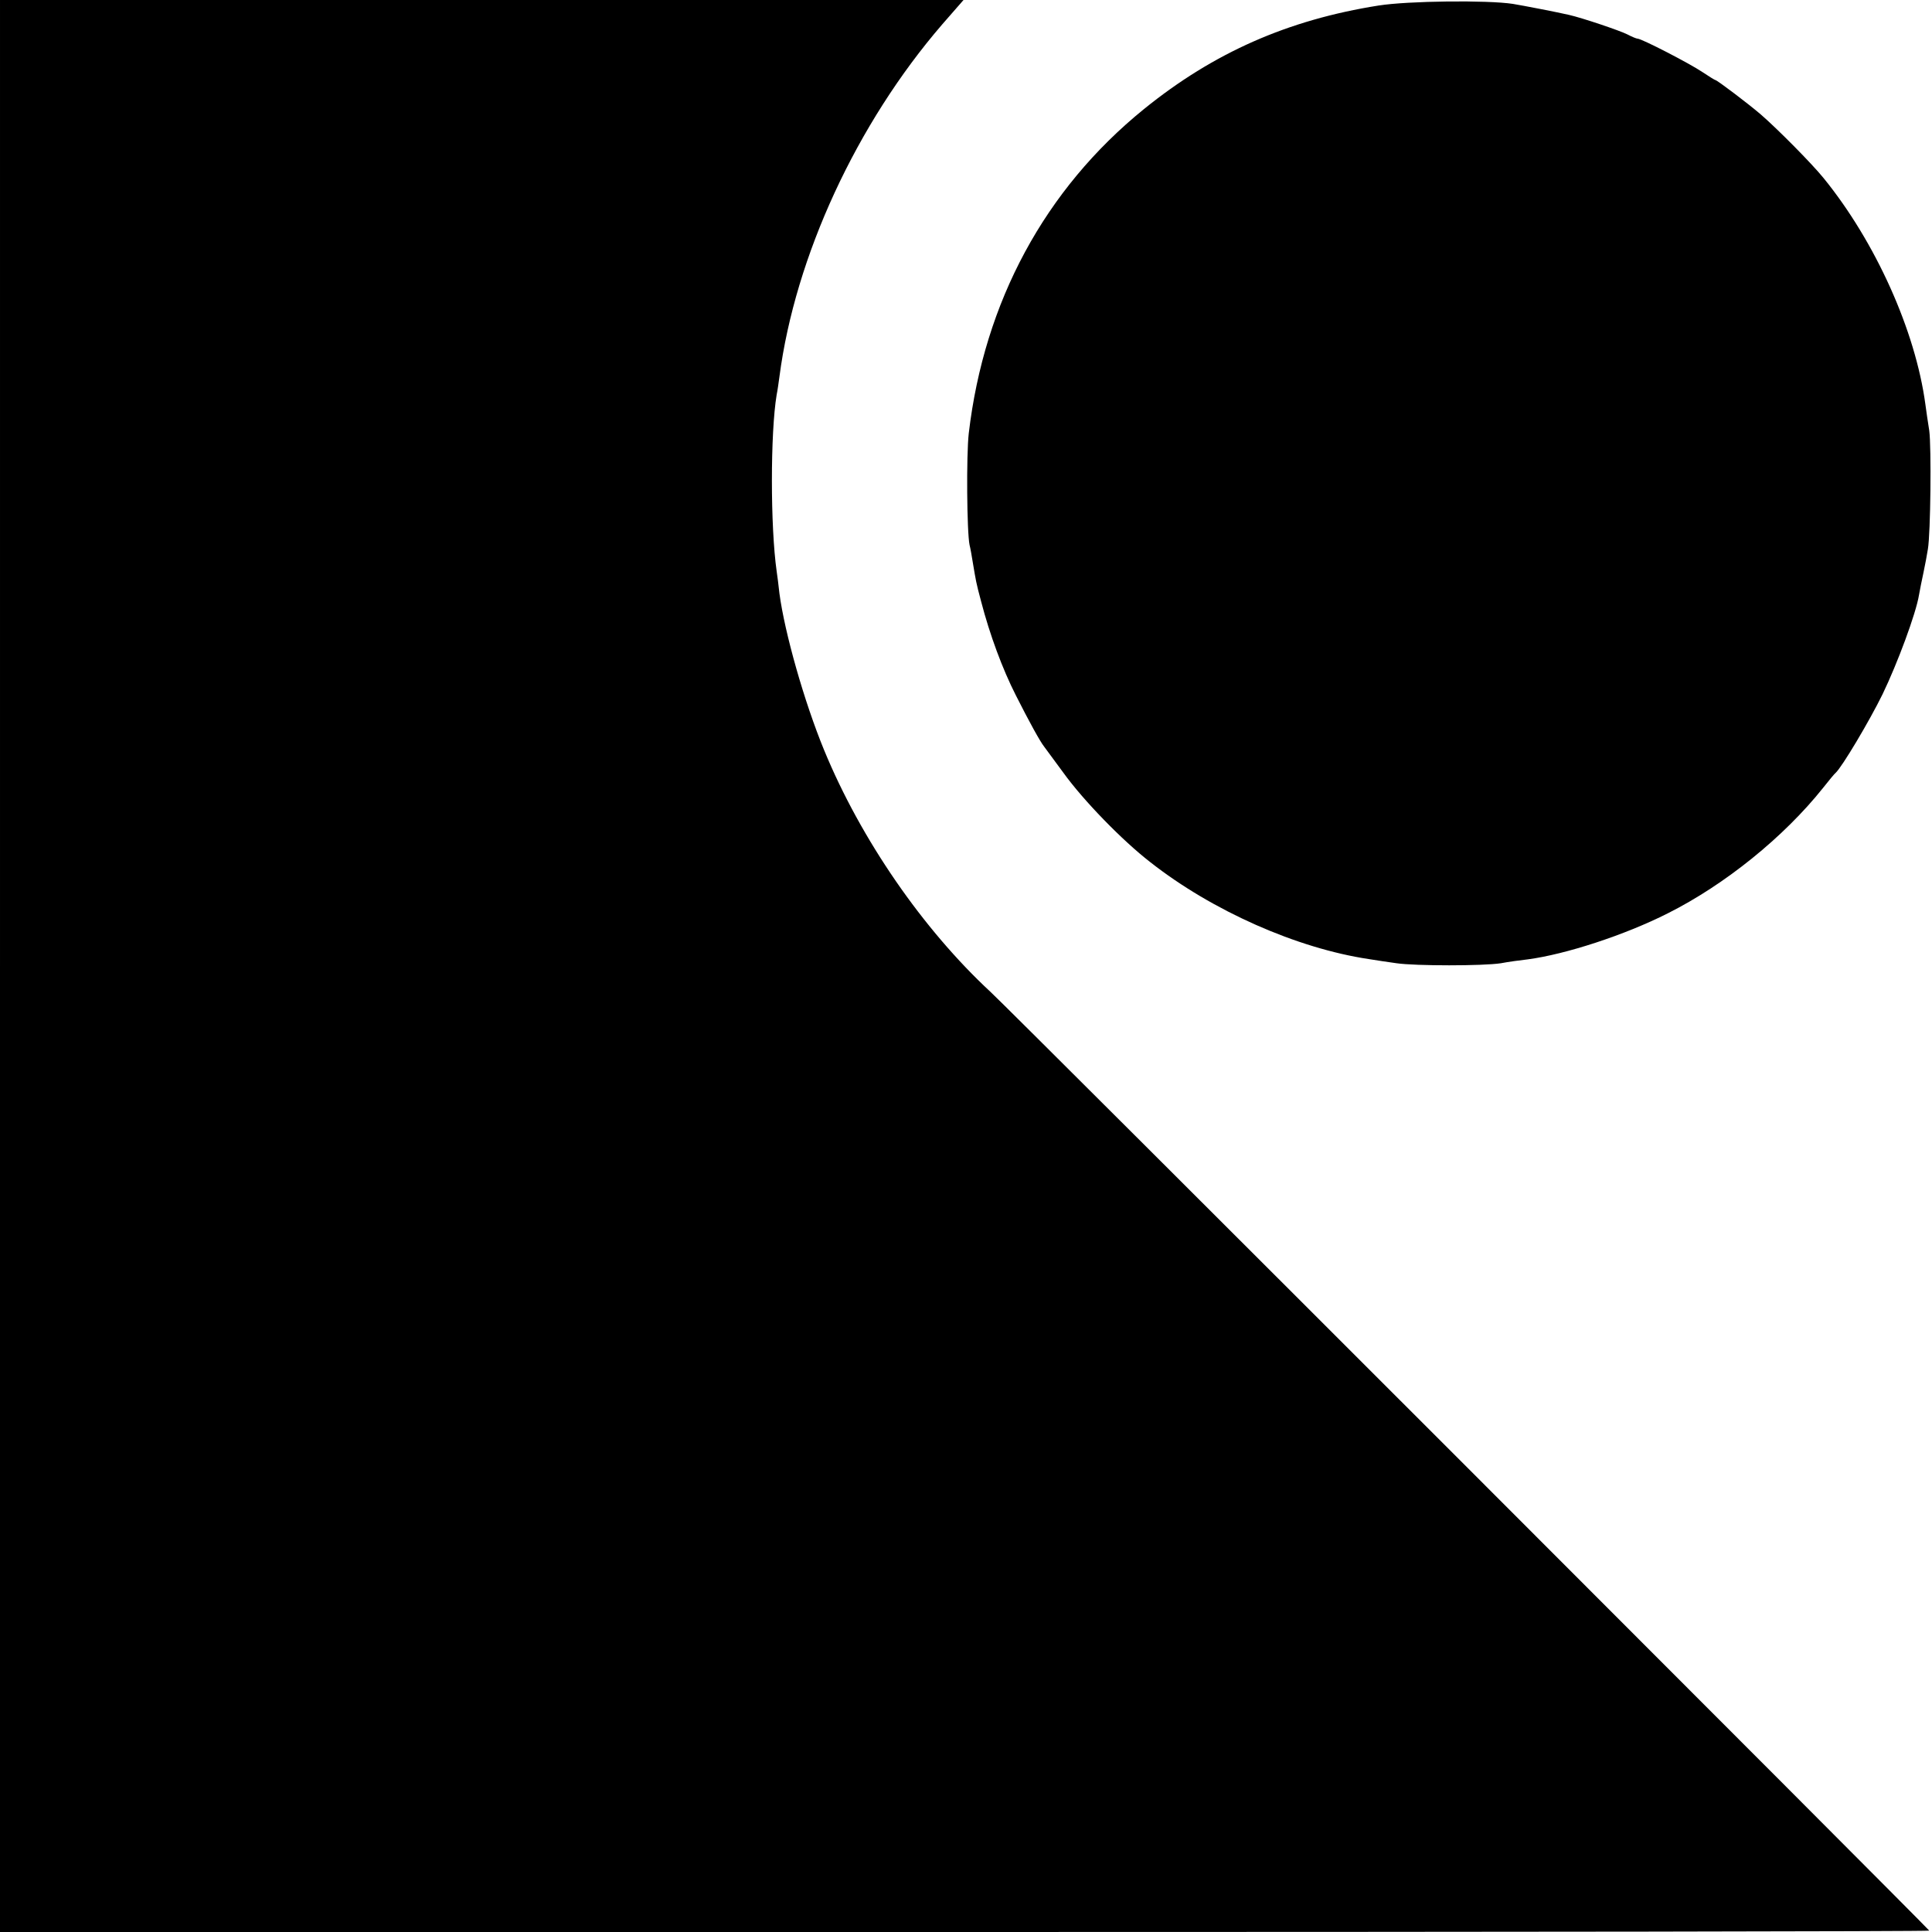
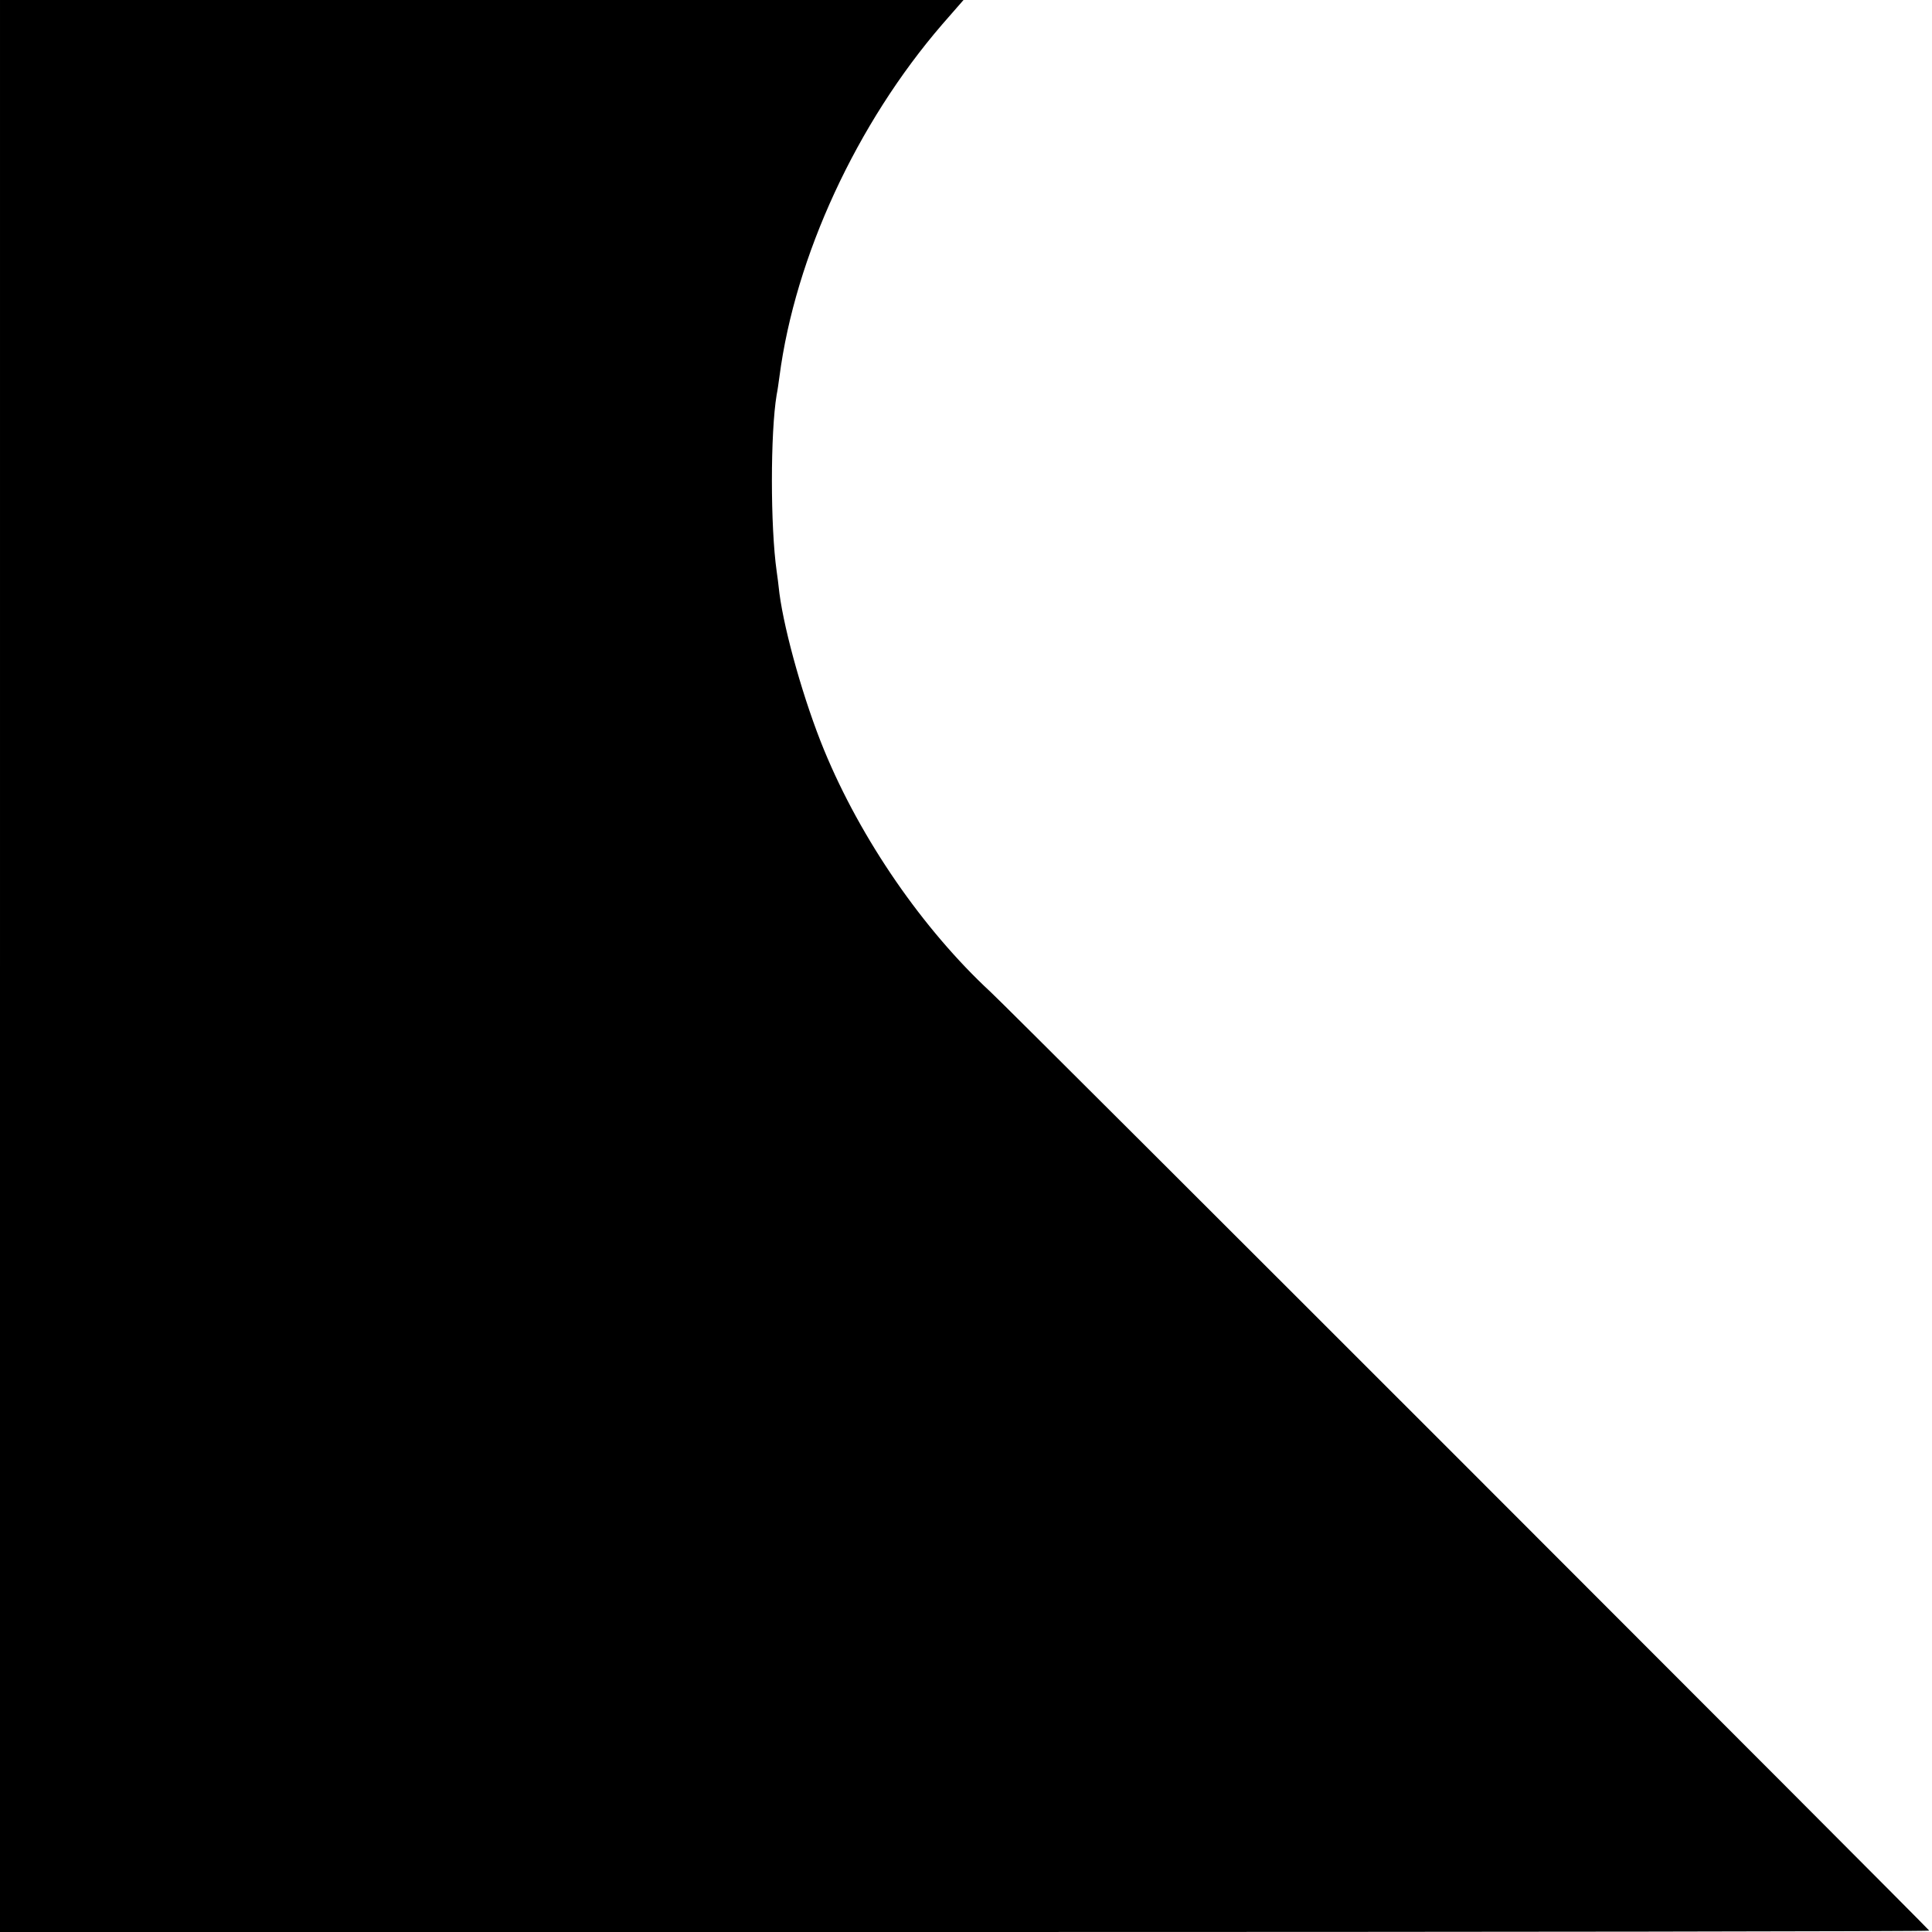
<svg xmlns="http://www.w3.org/2000/svg" version="1.0" width="700pt" height="700pt" viewBox="0 0 700 700" preserveAspectRatio="xMidYMid meet">
  <g transform="translate(0,700) scale(0.1,-0.1)" fill="#000000" stroke="none">
    <path d="M0 3500 l0 -3500 3495 0 c1922 0 3495 2 3495 5 0 5 -3328 3334 -3401 3401 -245 227 -470 553 -603 876 -72 175 -143 425 -162 568 -3 30 -8 66 -10 80 -23 162 -23 502 0 640 3 14 7 43 10 65 57 436 280 918 591 1278 l76 87 -1746 0 -1745 0 0 -3500z" />
-     <path d="M4995 6980 c-329 -52 -598 -171 -850 -375 -359 -291 -579 -698 -635 -1175 -9 -78 -7 -358 3 -405 3 -11 8 -40 12 -65 11 -65 11 -69 30 -140 31 -119 77 -244 126 -340 48 -95 87 -166 102 -185 4 -5 35 -48 70 -95 73 -101 213 -245 315 -324 224 -176 531 -312 792 -351 25 -4 70 -11 100 -15 68 -10 314 -10 378 0 26 5 70 11 97 14 137 18 352 88 508 167 207 104 420 276 562 454 22 28 42 52 46 55 23 21 122 187 170 285 54 112 121 292 132 360 3 17 10 53 16 80 6 28 13 66 16 85 10 58 13 371 5 430 -5 30 -11 73 -14 95 -36 267 -181 589 -369 820 -43 53 -168 179 -227 230 -44 38 -159 125 -165 125 -2 0 -23 13 -47 29 -46 31 -220 121 -235 121 -4 0 -21 7 -36 15 -27 14 -167 61 -212 71 -38 9 -167 34 -204 40 -92 14 -378 11 -486 -6z" />
  </g>
</svg>